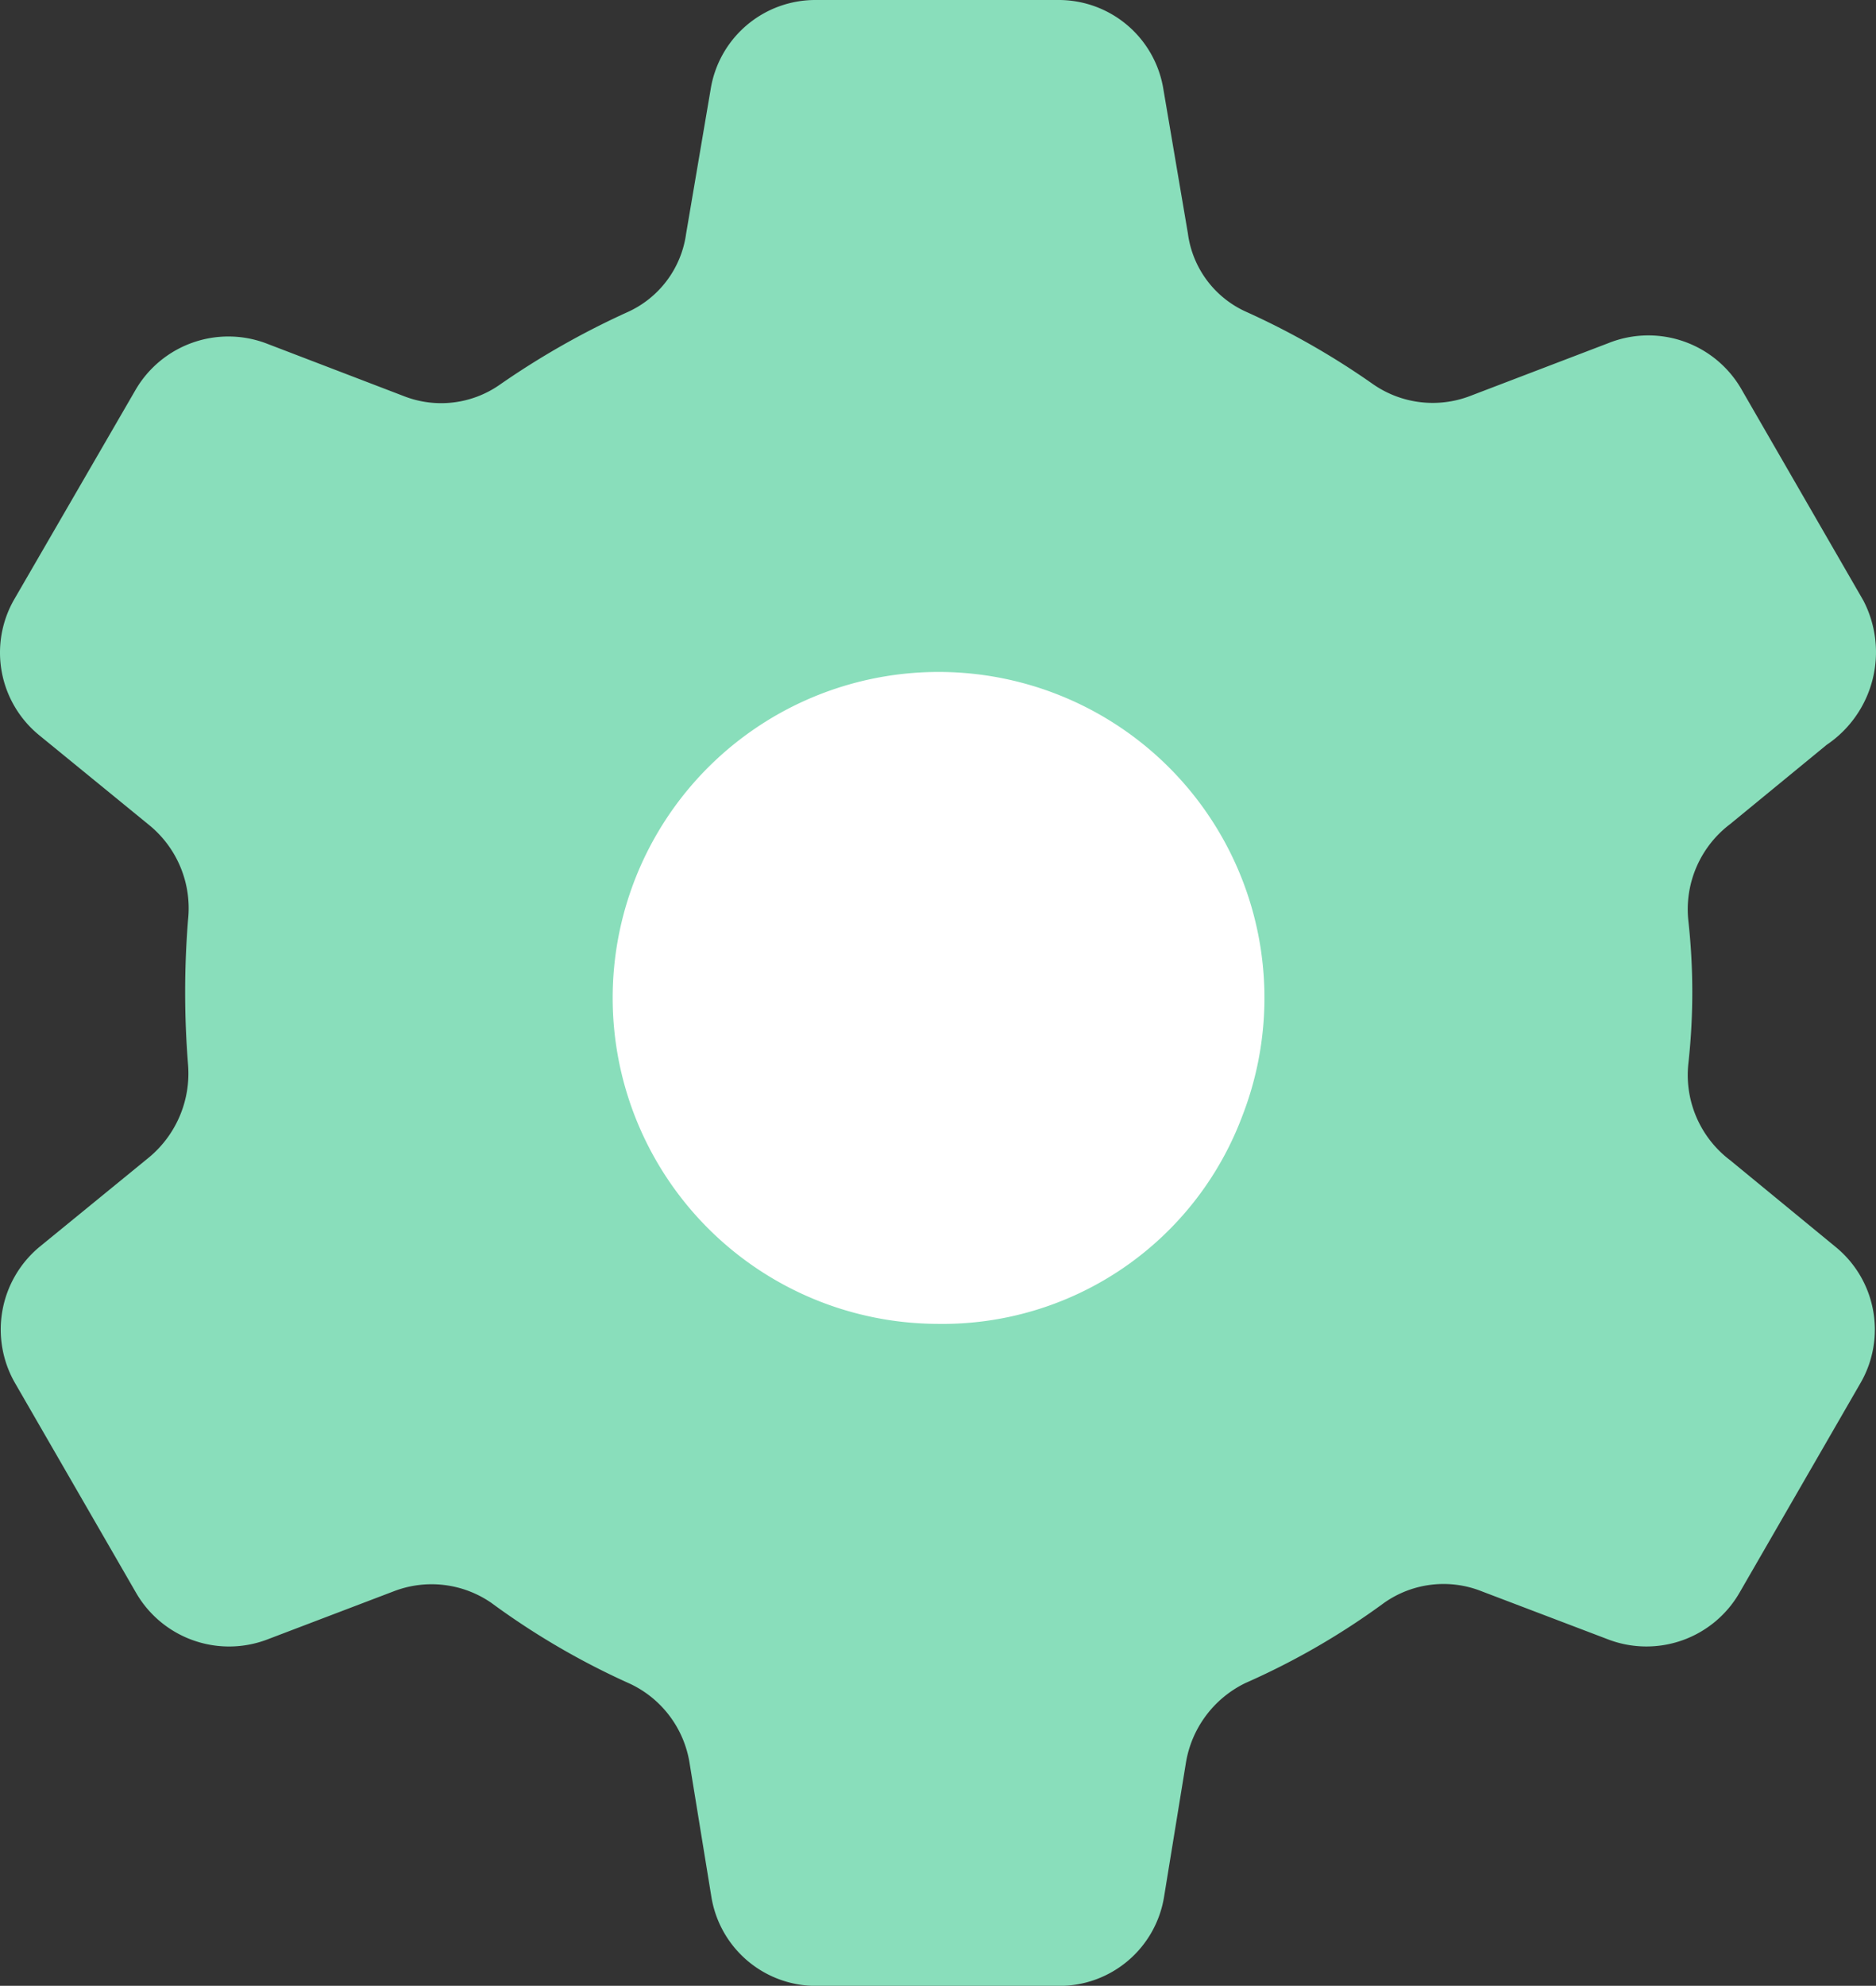
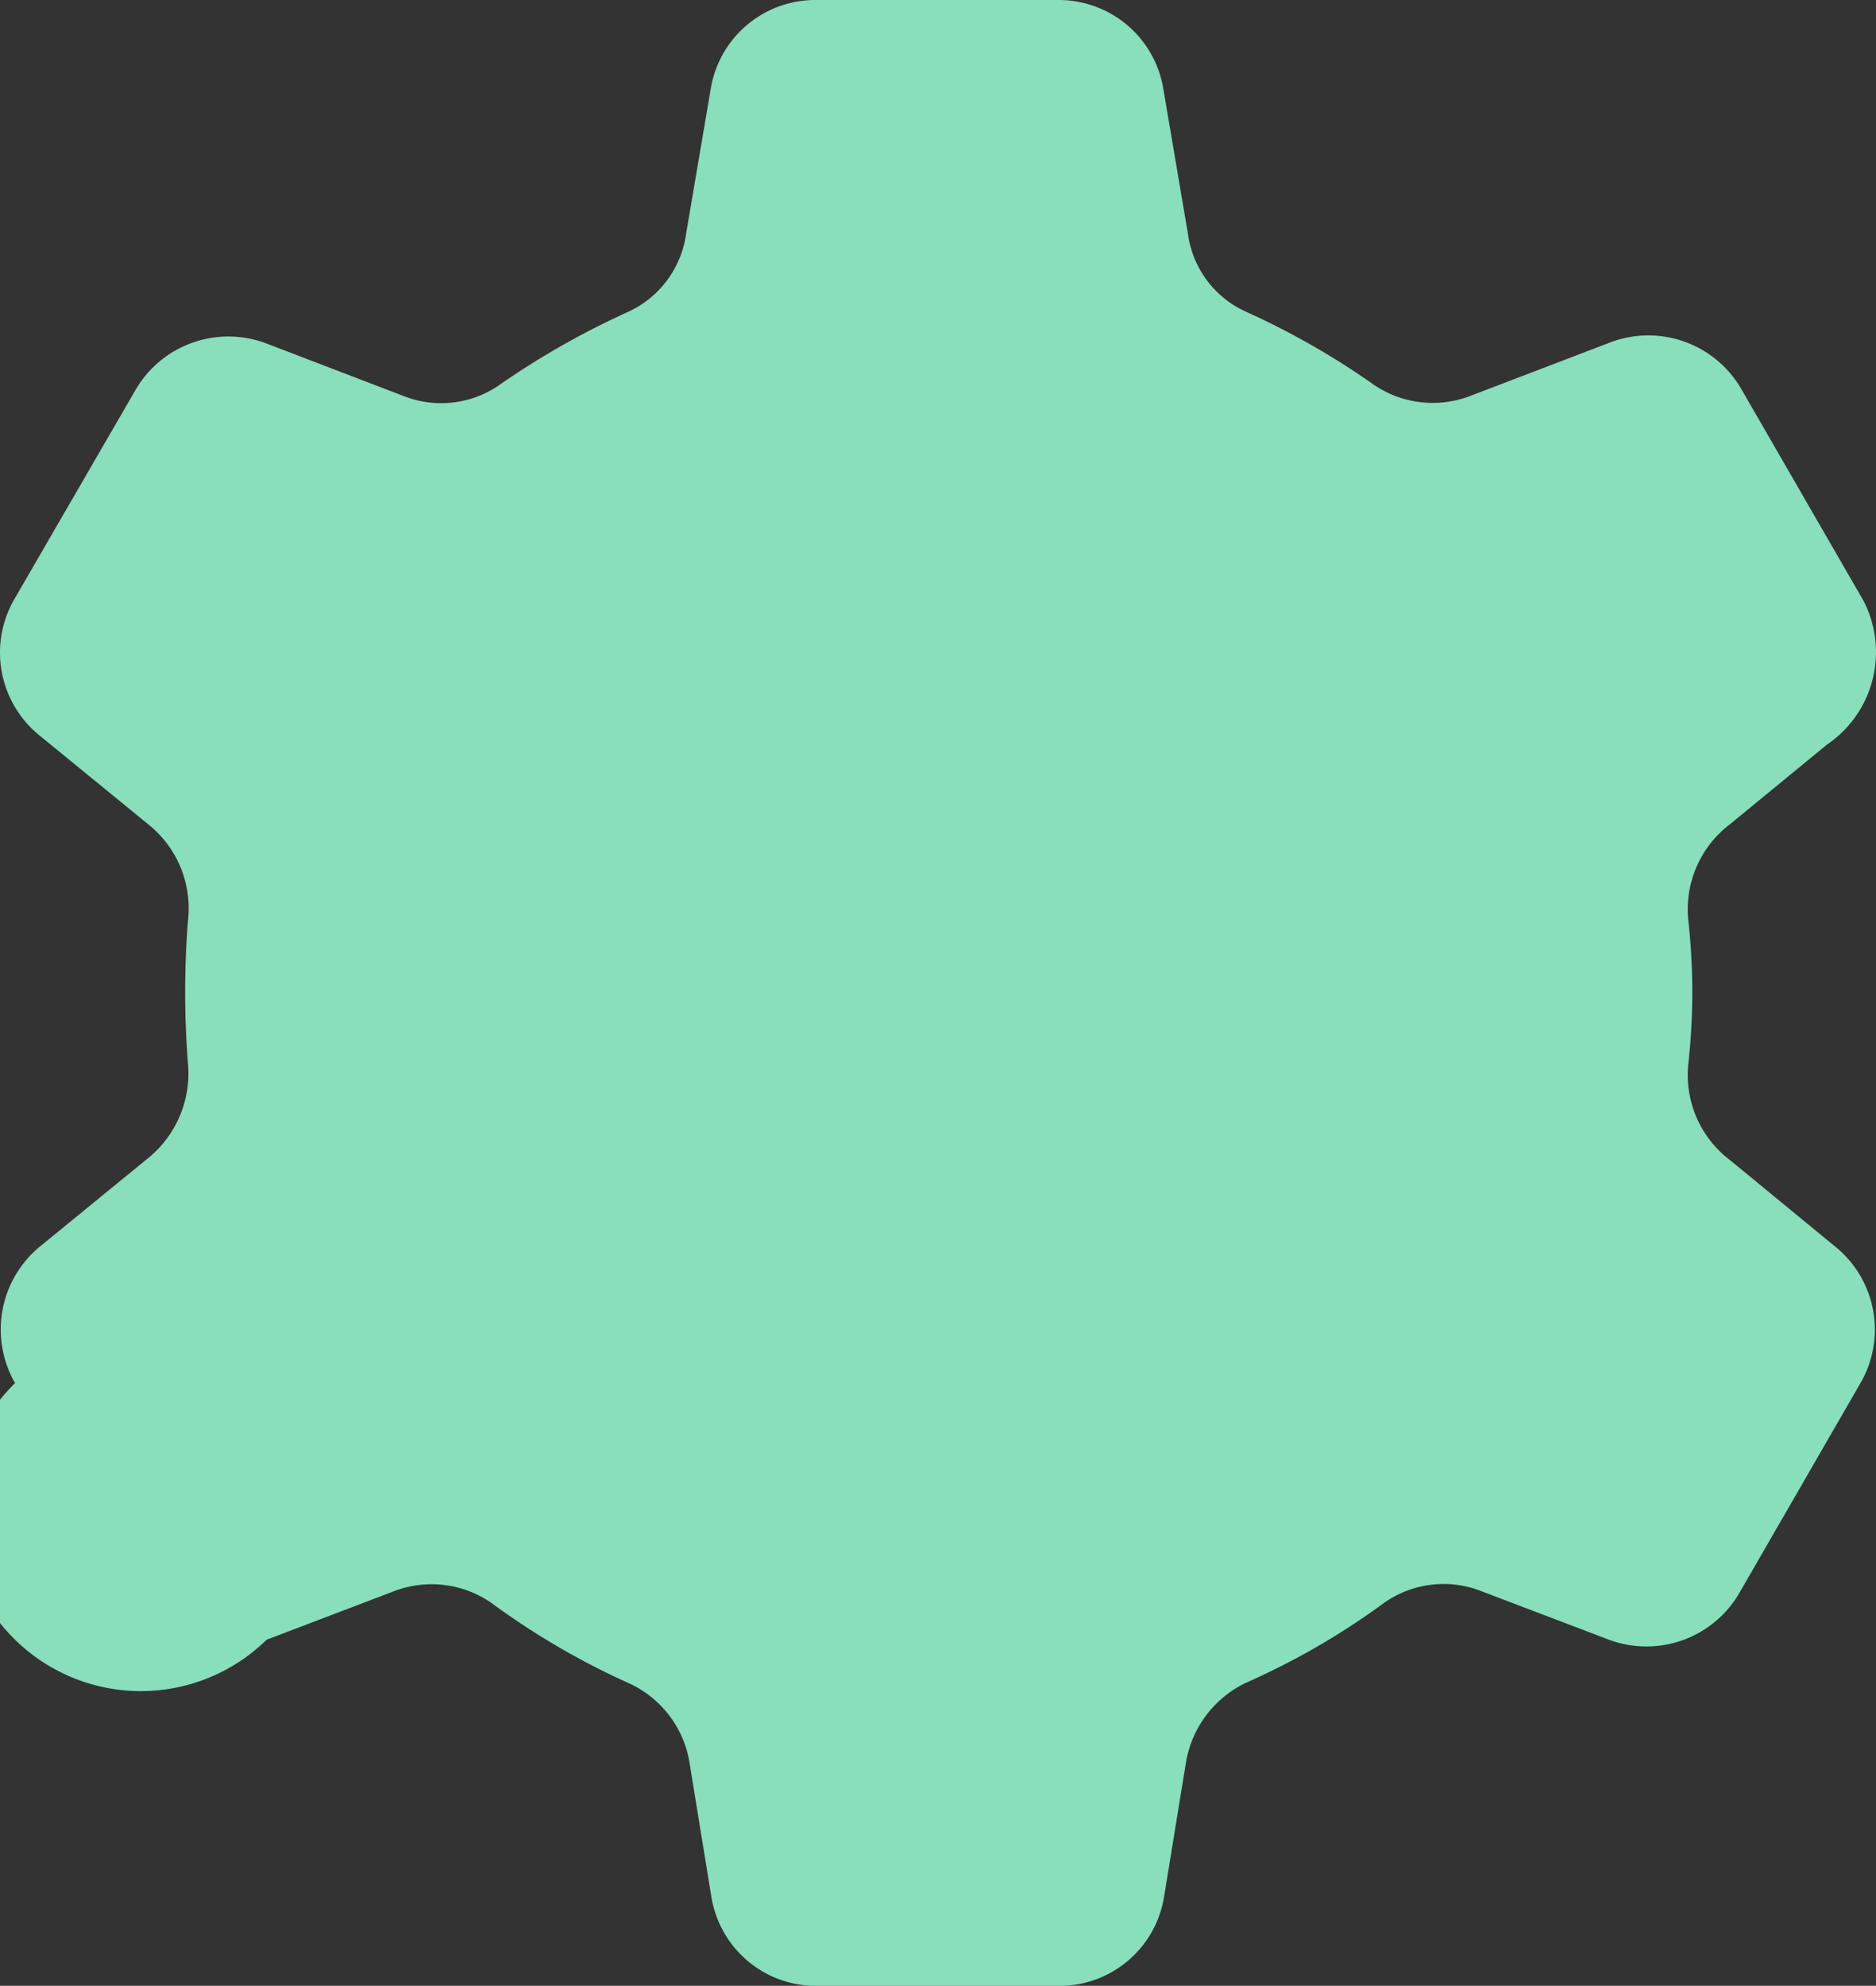
<svg xmlns="http://www.w3.org/2000/svg" width="67.059" height="70.968">
  <rect width="100%" height="100%" fill="#333333" stroke="none" />
  <g id="Group_58211" data-name="Group 58211" transform="translate(-2.23 -2.232)">
    <g id="Group_58253" data-name="Group 58253" transform="translate(2.23 2.232)">
-       <path id="Path_114" data-name="Path 114" d="M62.841 30.454l3.453-2.835a3.994 3.994 0 0 0 1.314-5.154l-4.329-7.5a3.84 3.84 0 0 0-4.793-1.7l-4.922 1.881a3.737 3.737 0 0 1-3.479-.412 27.7 27.7 0 0 0-4.51-2.577 3.581 3.581 0 0 1-2.113-2.809L42.587 4.2A3.79 3.79 0 0 0 38.825 1h-8.659A3.79 3.79 0 0 0 26.4 4.2l-.876 5.154a3.609 3.609 0 0 1-2.113 2.809 28.956 28.956 0 0 0-4.535 2.577 3.656 3.656 0 0 1-3.453.412L10.5 13.266a3.84 3.84 0 0 0-4.66 1.675l-4.329 7.473a3.812 3.812 0 0 0 .9 4.87l3.943 3.221a3.837 3.837 0 0 1 1.366 3.376 32.465 32.465 0 0 0 0 5.154 3.9 3.9 0 0 1-1.39 3.324l-3.917 3.2a3.84 3.84 0 0 0-.876 4.87l4.329 7.5A3.84 3.84 0 0 0 10.53 59.6l4.535-1.727a3.759 3.759 0 0 1 3.5.412 26.974 26.974 0 0 0 4.948 2.886 3.788 3.788 0 0 1 2.139 2.86l.773 4.741a3.79 3.79 0 0 0 3.762 3.2h8.663a3.79 3.79 0 0 0 3.762-3.2l.773-4.741a3.864 3.864 0 0 1 2.139-2.886 26.279 26.279 0 0 0 4.948-2.86 3.688 3.688 0 0 1 3.5-.412l4.54 1.727a3.84 3.84 0 0 0 4.664-1.675l4.329-7.5a3.812 3.812 0 0 0-.9-4.87l-3.762-3.092a3.818 3.818 0 0 1-1.495-3.427 23.287 23.287 0 0 0 0-5.154 3.818 3.818 0 0 1 1.493-3.428z" transform="translate(-.999 -1)" fill="#89debb" />
-       <path id="Path_113" data-name="Path 113" d="M21.091 33.615a11.649 11.649 0 1 1 10.9-7.4 11.442 11.442 0 0 1-10.9 7.4z" transform="translate(12.405 13.697)" fill="#fff" />
+       <path id="Path_114" data-name="Path 114" d="M62.841 30.454l3.453-2.835a3.994 3.994 0 0 0 1.314-5.154l-4.329-7.5a3.84 3.84 0 0 0-4.793-1.7l-4.922 1.881a3.737 3.737 0 0 1-3.479-.412 27.7 27.7 0 0 0-4.51-2.577 3.581 3.581 0 0 1-2.113-2.809L42.587 4.2A3.79 3.79 0 0 0 38.825 1h-8.659A3.79 3.79 0 0 0 26.4 4.2l-.876 5.154a3.609 3.609 0 0 1-2.113 2.809 28.956 28.956 0 0 0-4.535 2.577 3.656 3.656 0 0 1-3.453.412L10.5 13.266a3.84 3.84 0 0 0-4.66 1.675l-4.329 7.473a3.812 3.812 0 0 0 .9 4.87l3.943 3.221a3.837 3.837 0 0 1 1.366 3.376 32.465 32.465 0 0 0 0 5.154 3.9 3.9 0 0 1-1.39 3.324l-3.917 3.2a3.84 3.84 0 0 0-.876 4.87A3.84 3.84 0 0 0 10.53 59.6l4.535-1.727a3.759 3.759 0 0 1 3.5.412 26.974 26.974 0 0 0 4.948 2.886 3.788 3.788 0 0 1 2.139 2.86l.773 4.741a3.79 3.79 0 0 0 3.762 3.2h8.663a3.79 3.79 0 0 0 3.762-3.2l.773-4.741a3.864 3.864 0 0 1 2.139-2.886 26.279 26.279 0 0 0 4.948-2.86 3.688 3.688 0 0 1 3.5-.412l4.54 1.727a3.84 3.84 0 0 0 4.664-1.675l4.329-7.5a3.812 3.812 0 0 0-.9-4.87l-3.762-3.092a3.818 3.818 0 0 1-1.495-3.427 23.287 23.287 0 0 0 0-5.154 3.818 3.818 0 0 1 1.493-3.428z" transform="translate(-.999 -1)" fill="#89debb" />
    </g>
  </g>
</svg>